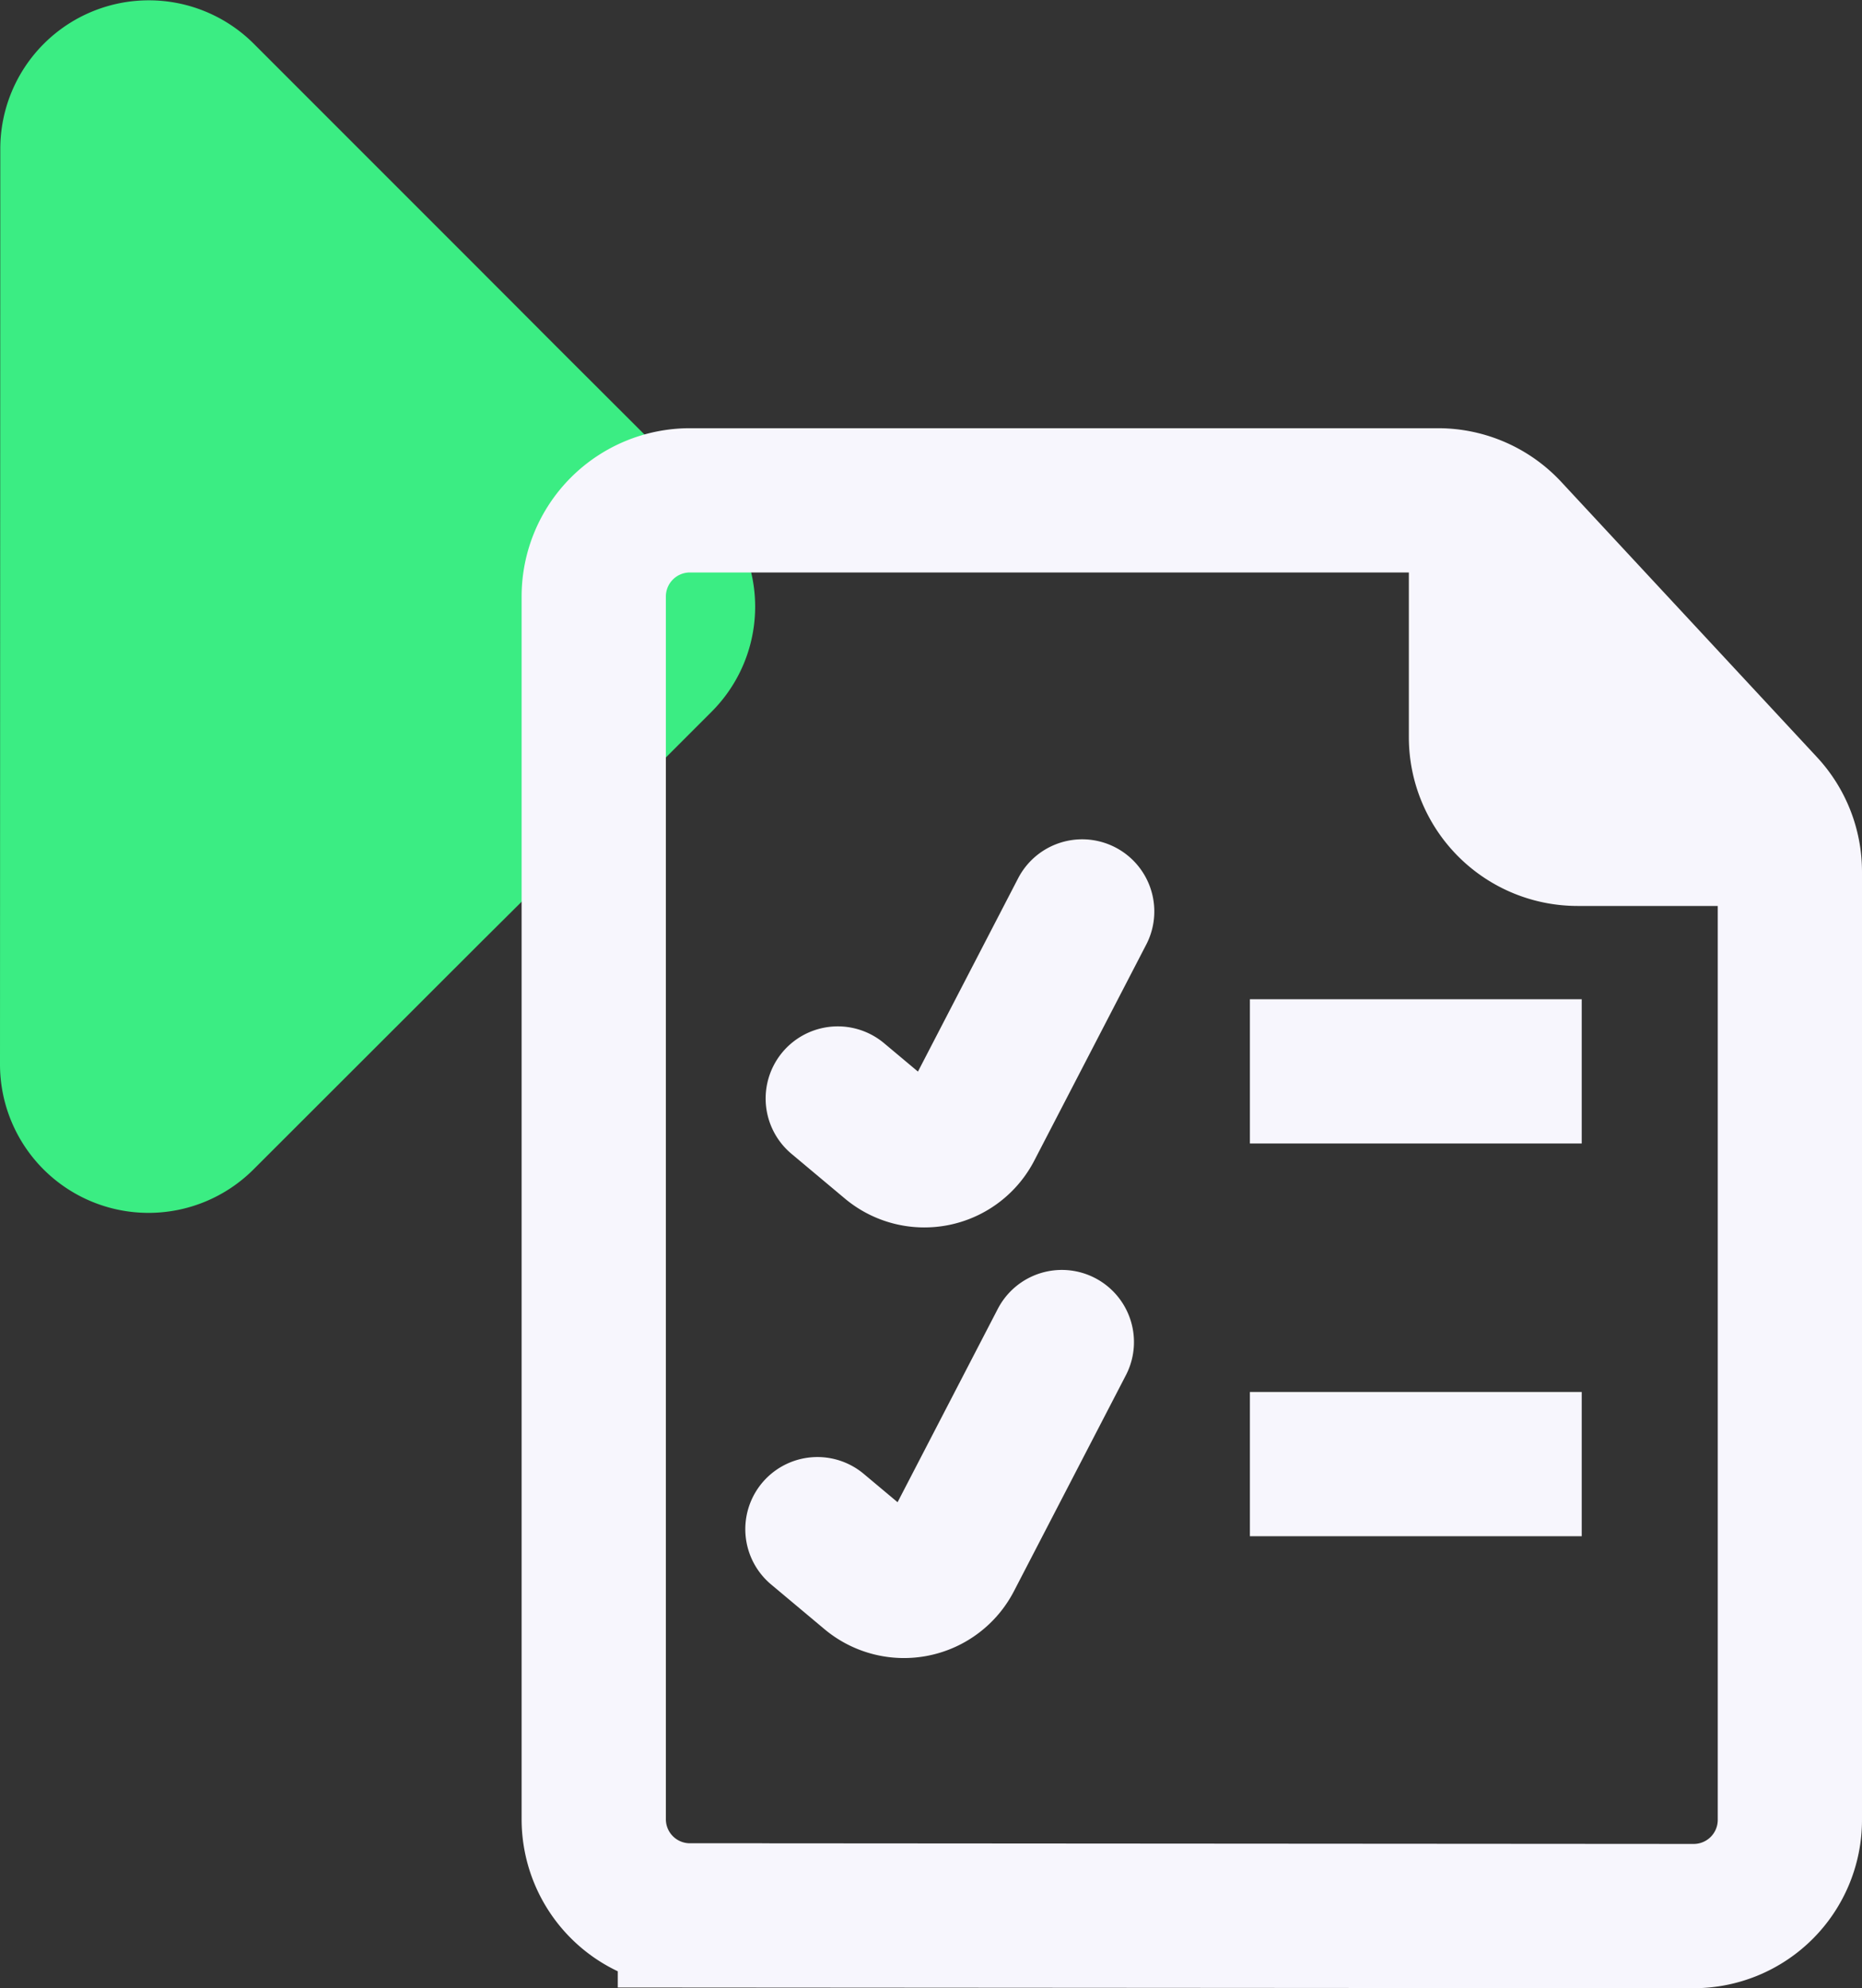
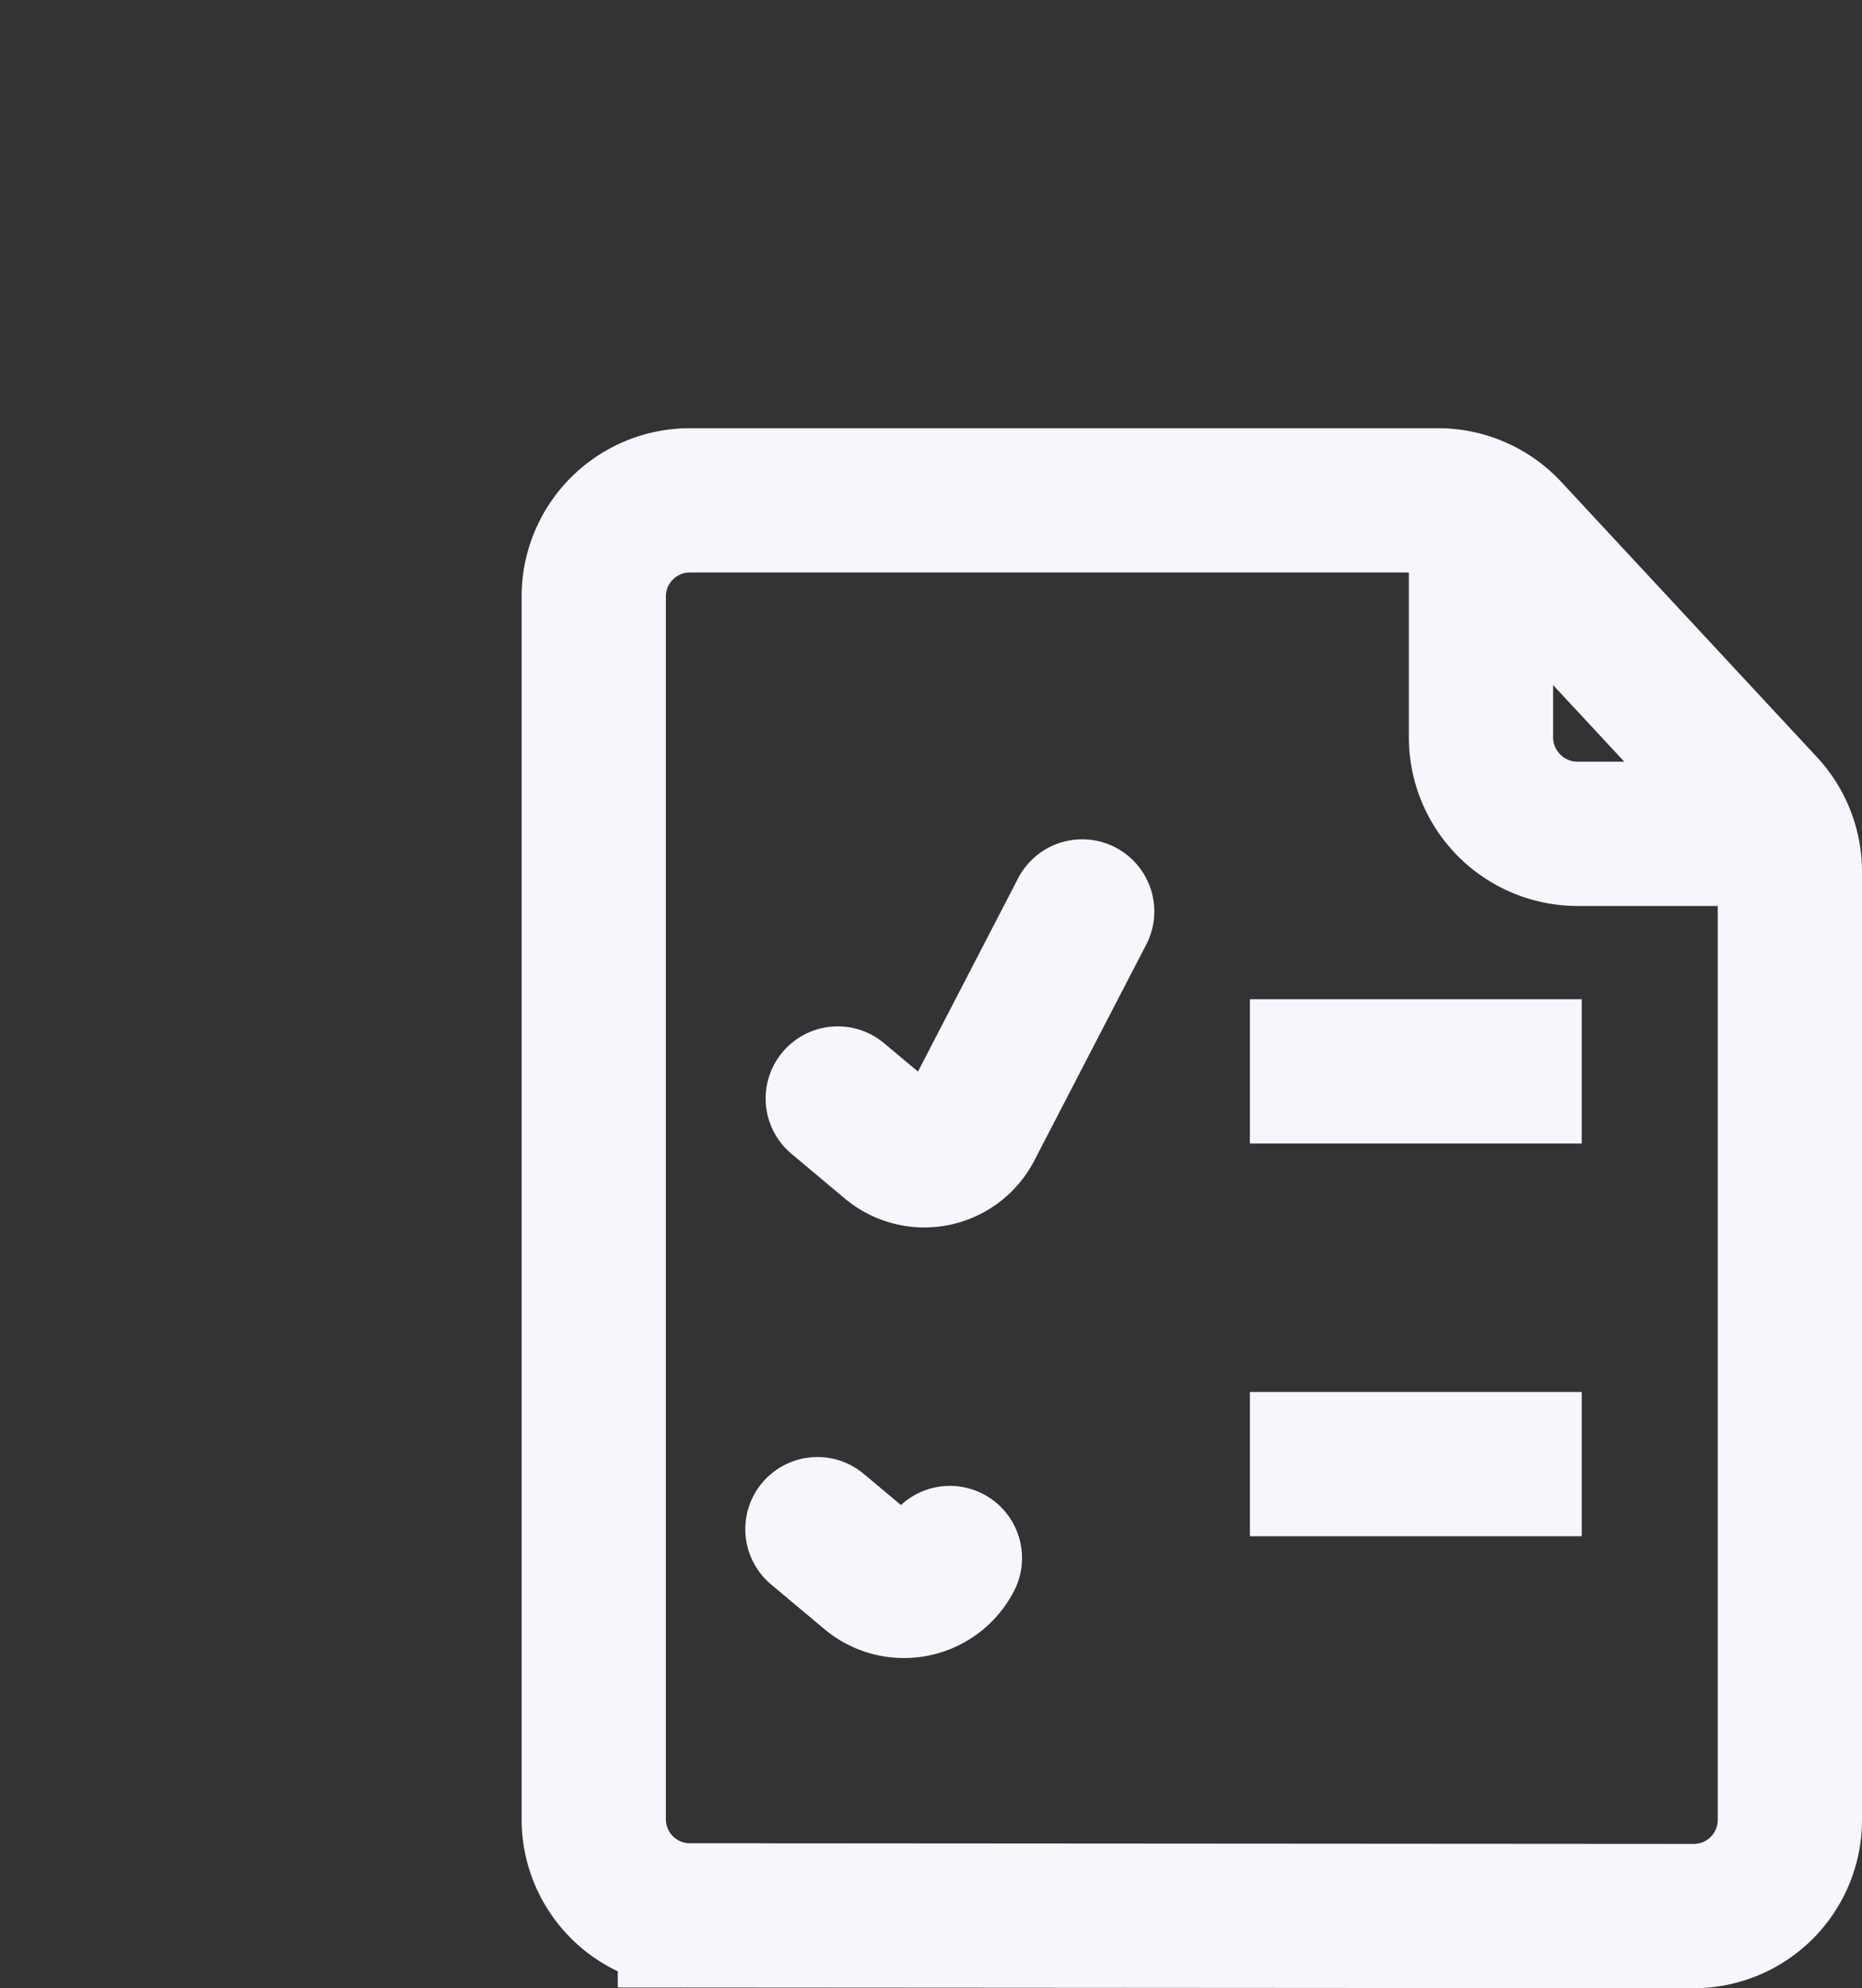
<svg xmlns="http://www.w3.org/2000/svg" viewBox="0 0 38.724 41.346">
  <rect x="0" y="0" width="38.724" height="41.346" fill="#333333" stroke="none" />
  <defs>
    <style>.cls-1{fill:#3bed83;}.cls-2,.cls-4{fill:none;stroke-width:3px;}.cls-2,.cls-3,.cls-4{stroke:#f7f6fd;stroke-miterlimit:10;}.cls-3{fill:#f7f6fd;}.cls-4{stroke-linecap:round;}</style>
  </defs>
  <g id="Layer_2" data-name="Layer 2">
    <g id="Layer_1-2" data-name="Layer 1">
-       <path class="cls-1" d="M11.571 7.207 10.8 6.434l-.772-.773L5.28.912A3.089 3.089.0 0 0 .006 3.094L0 22.133a3.089 3.089.0 0 0 5.272 2.186l4.755-4.751L10.8 18.8l.772-.771L14.8 14.8a3.089 3.089.0 0 0 0-4.369z" />
      <g id="Group_3975" data-name="Group 3975">
        <path id="Path_1556" data-name="Path 1556" class="cls-2" d="M37.224 18.128V37.846a2 2 0 0 1-2 2l-20.876-.014a2 2 0 0 1-2-2V12.405a2 2 0 0 1 2-2H29.907a2 2 0 0 1 1.465.639l5.317 5.723A2 2 0 0 1 37.224 18.128z" />
        <g id="Group_2930" data-name="Group 2930">
          <path id="Path_1557" data-name="Path 1557" class="cls-2" d="M30.8 10.405V15.33a2.01 2.01.0 0 0 2.009 2.01h4.415" />
        </g>
-         <path id="Path_1558" data-name="Path 1558" class="cls-3" d="M30.8 10.128v5.224a1.988 1.988.0 0 0 1.987 1.988h4.653" />
      </g>
      <path class="cls-4" d="M17.423 22.844l1.11.93a1.075 1.075.0 0 0 1.646-.33l2.327-4.49" />
-       <path class="cls-4" d="M17 31.8l1.109.929a1.076 1.076.0 0 0 1.646-.329l2.328-4.491" />
+       <path class="cls-4" d="M17 31.8l1.109.929a1.076 1.076.0 0 0 1.646-.329" />
      <path class="cls-4" d="M25.994 22.28H32.895z" />
      <path class="cls-4" d="M25.994 30.447H32.895z" />
    </g>
  </g>
</svg>